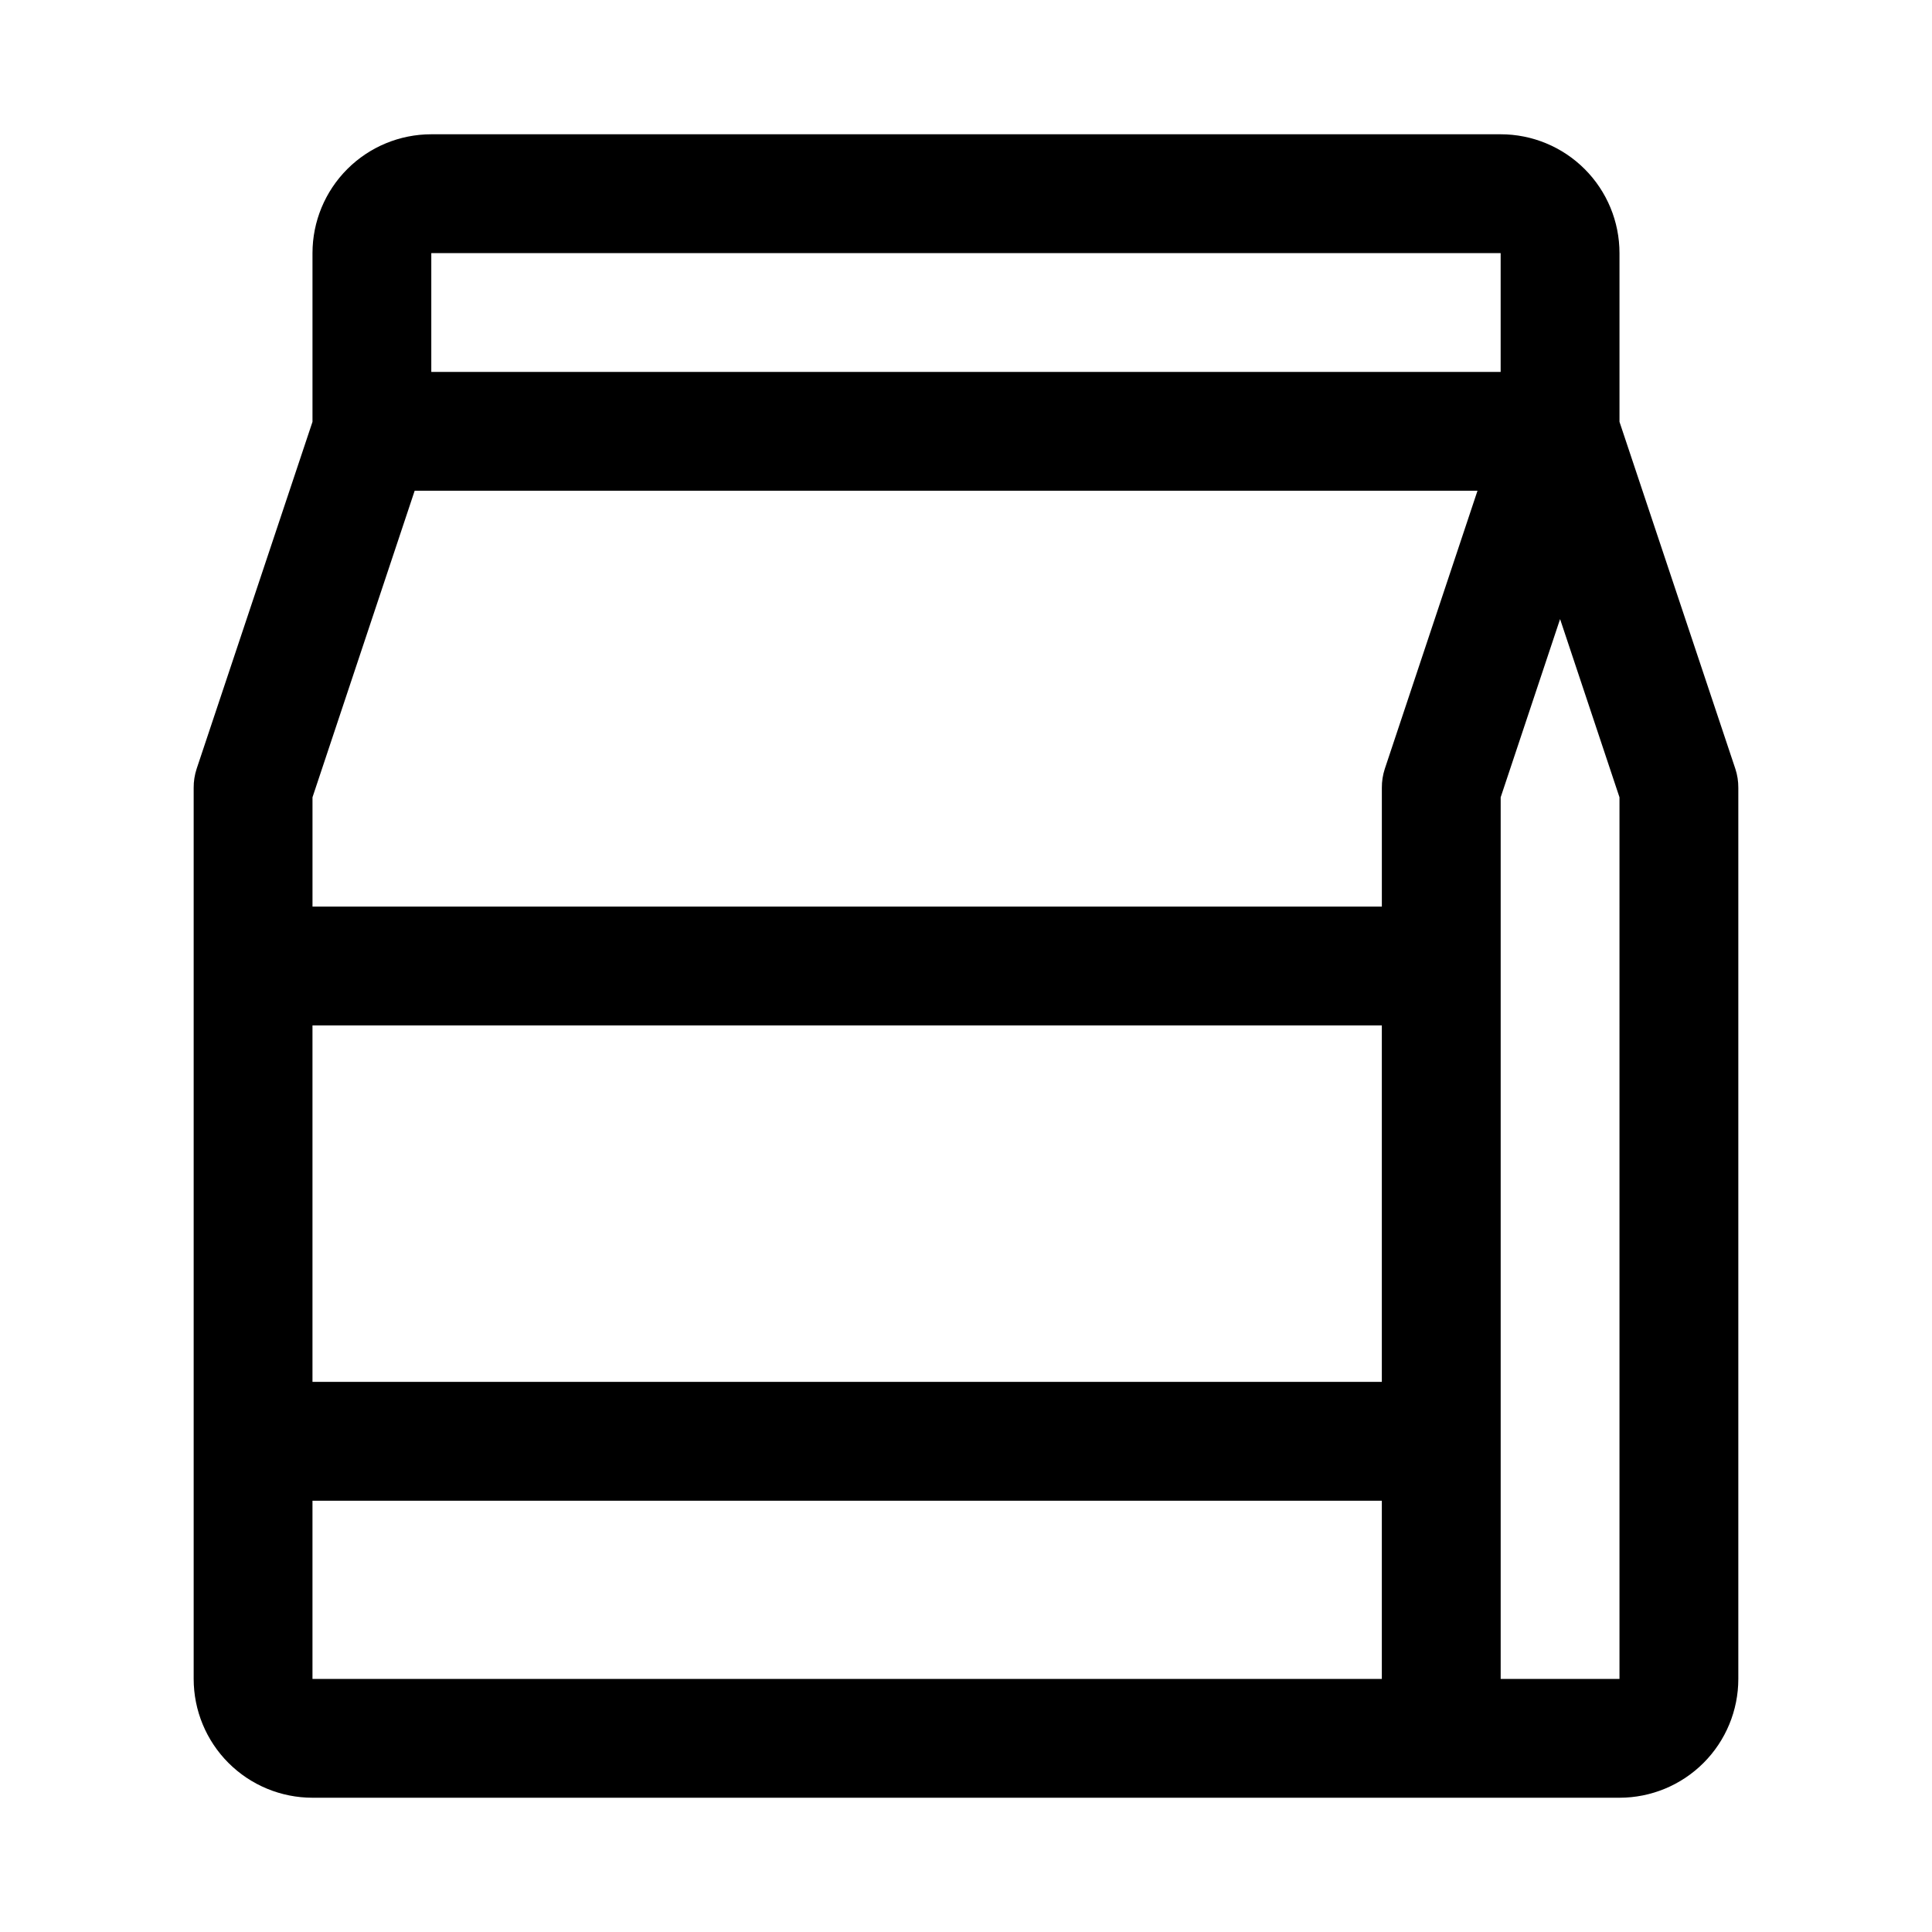
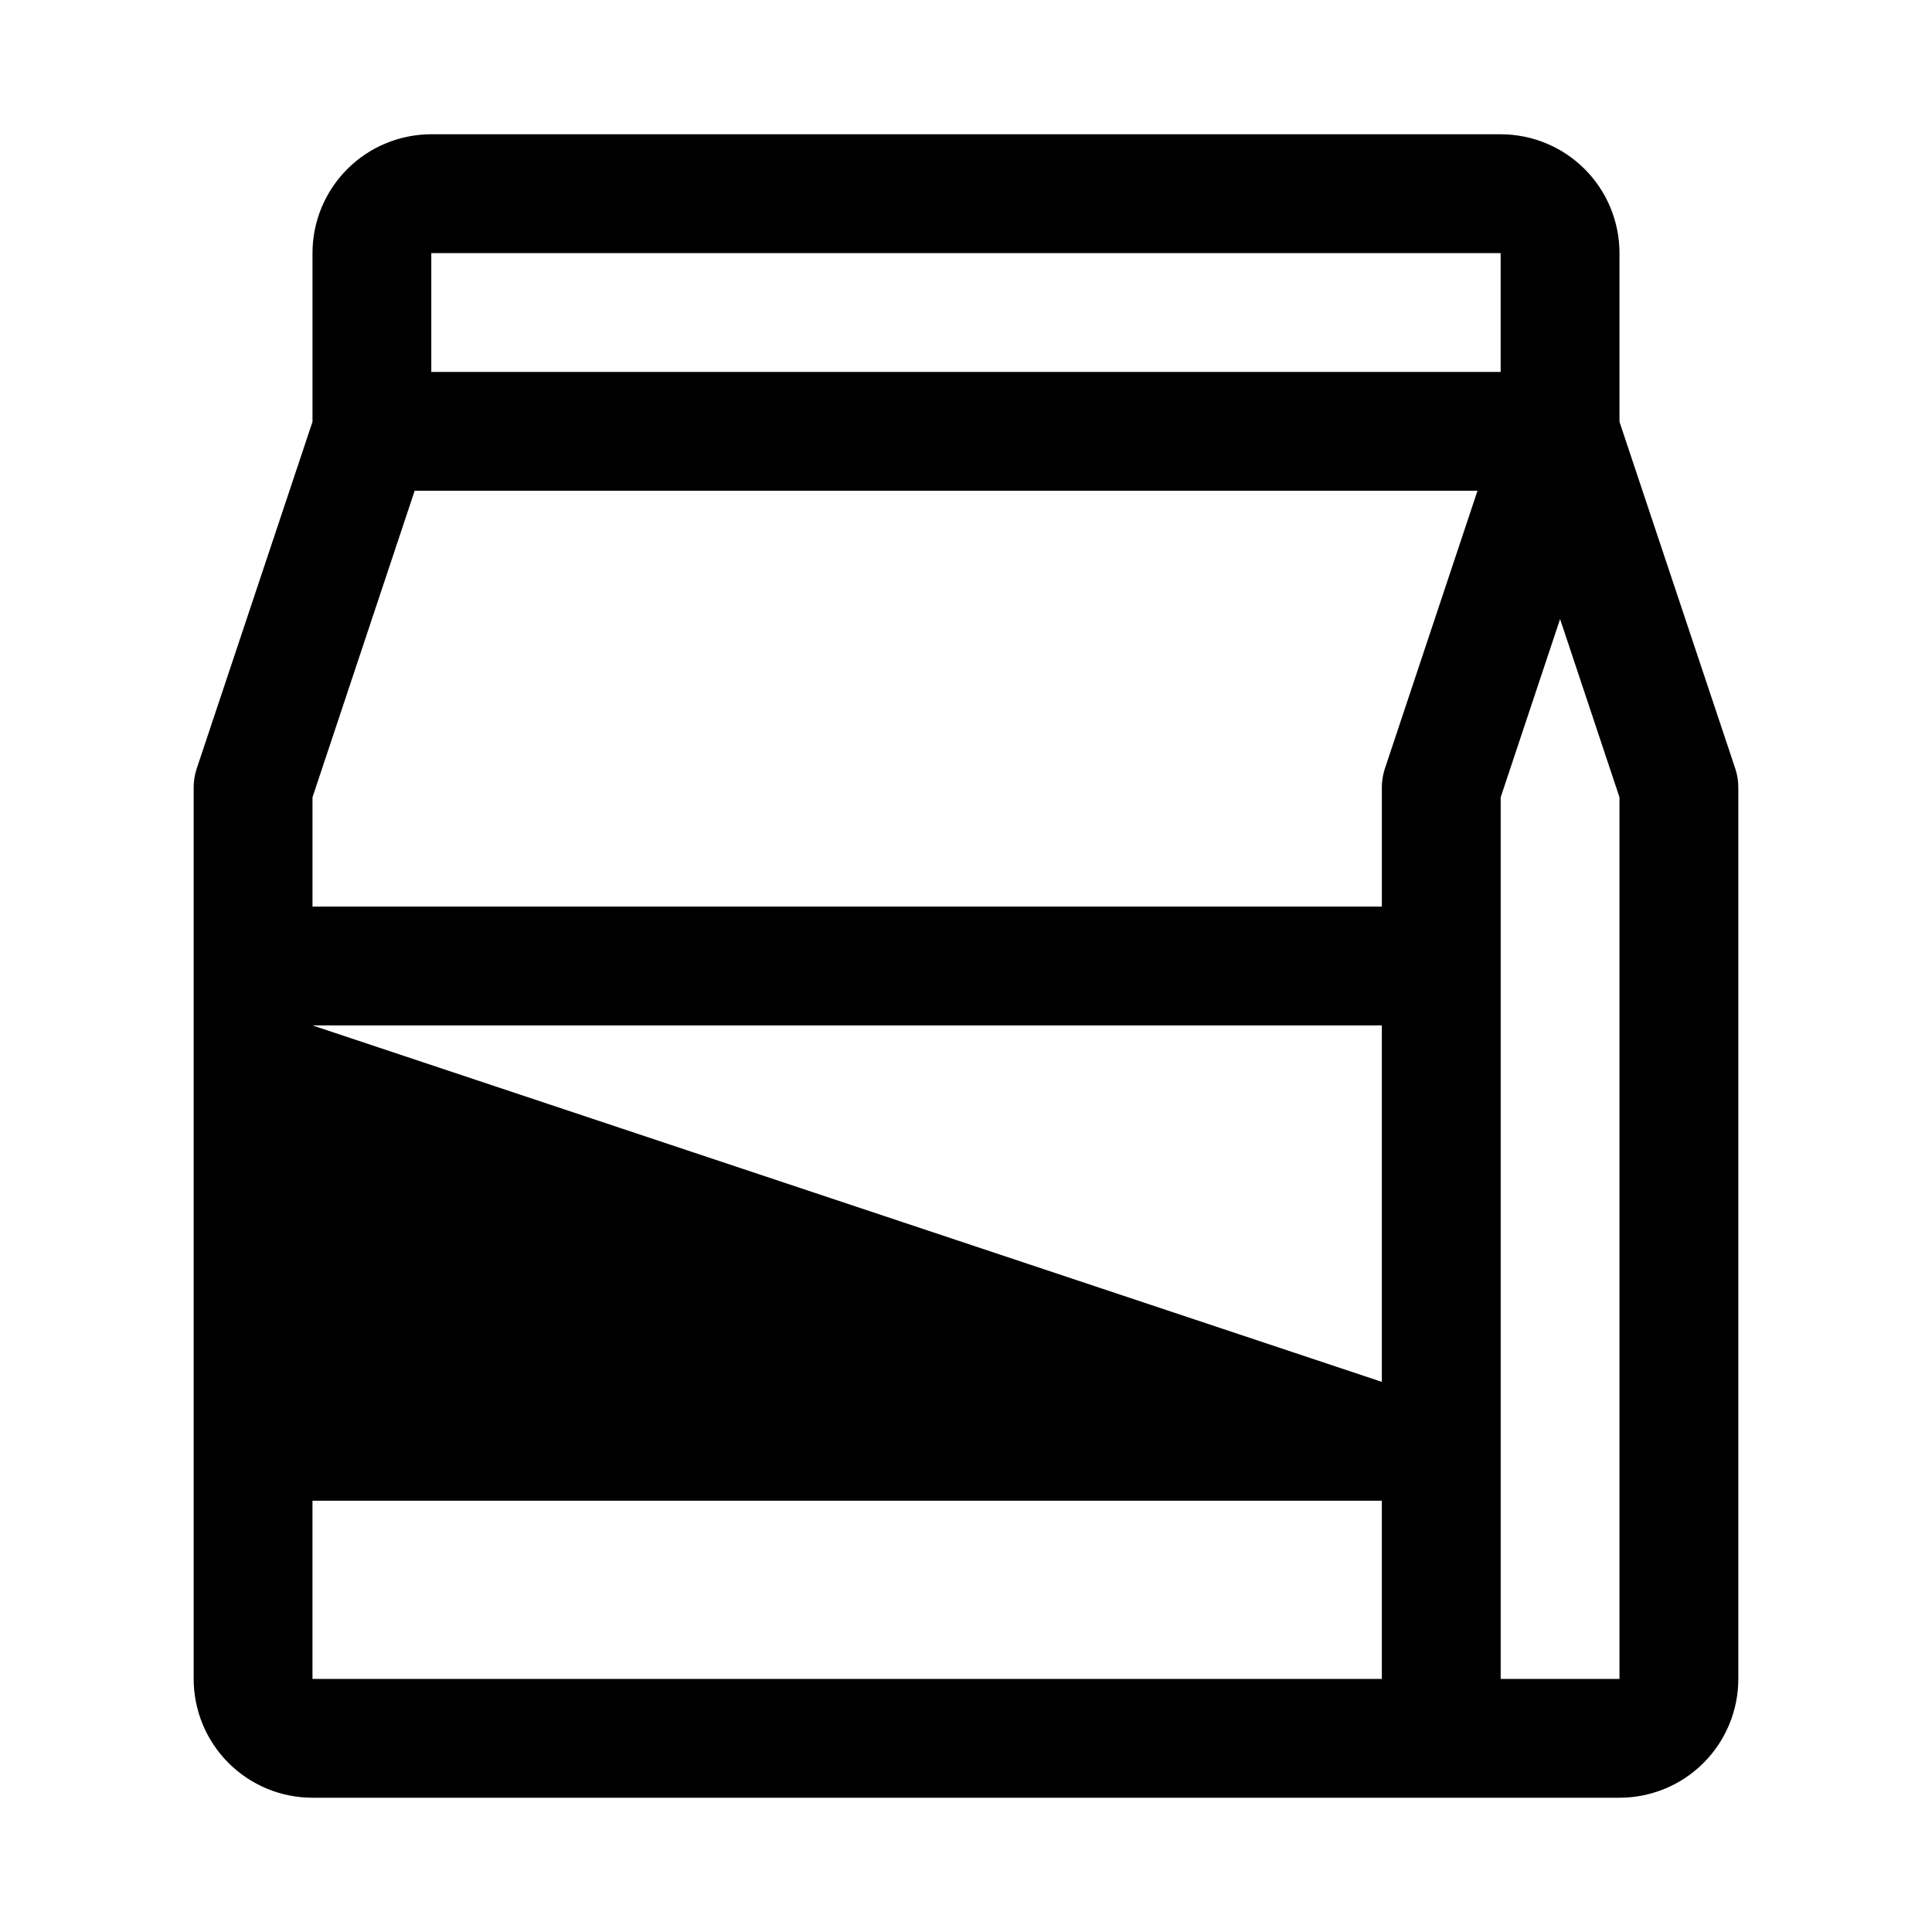
<svg xmlns="http://www.w3.org/2000/svg" fill="#000000" width="800px" height="800px" version="1.1" viewBox="144 144 512 512">
-   <path d="m603.88 347.73-30.699-91.945v-44.711c0-8.352-3.316-16.359-9.223-22.266s-13.914-9.223-22.266-9.223h-283.39c-8.352 0-16.359 3.316-22.266 9.223-5.902 5.906-9.223 13.914-9.223 22.266v44.711l-30.699 91.945c-0.535 1.629-0.801 3.328-0.789 5.039v236.16c0 8.352 3.32 16.363 9.223 22.266 5.906 5.906 13.914 9.223 22.266 9.223h346.37c8.352 0 16.359-3.316 22.266-9.223 5.906-5.902 9.223-13.914 9.223-22.266v-236.16c0.012-1.711-0.254-3.41-0.789-5.039zm-377.07 68.016h283.39v94.465h-283.39zm31.488-204.67h283.39v31.488h-283.39zm-4.406 62.977h281.66l-24.562 73.684v-0.004c-0.531 1.629-0.797 3.328-0.785 5.039v31.488h-283.39v-28.969zm-27.082 267.65h283.39v47.23h-283.39zm346.37 47.23h-31.484v-233.64l15.742-47.23 15.742 47.23z" />
+   <path d="m603.88 347.73-30.699-91.945v-44.711c0-8.352-3.316-16.359-9.223-22.266s-13.914-9.223-22.266-9.223h-283.39c-8.352 0-16.359 3.316-22.266 9.223-5.902 5.906-9.223 13.914-9.223 22.266v44.711l-30.699 91.945c-0.535 1.629-0.801 3.328-0.789 5.039v236.16c0 8.352 3.32 16.363 9.223 22.266 5.906 5.906 13.914 9.223 22.266 9.223h346.37c8.352 0 16.359-3.316 22.266-9.223 5.906-5.902 9.223-13.914 9.223-22.266v-236.16c0.012-1.711-0.254-3.41-0.789-5.039zm-377.07 68.016h283.39v94.465zm31.488-204.67h283.39v31.488h-283.39zm-4.406 62.977h281.66l-24.562 73.684v-0.004c-0.531 1.629-0.797 3.328-0.785 5.039v31.488h-283.39v-28.969zm-27.082 267.65h283.39v47.23h-283.39zm346.37 47.23h-31.484v-233.64l15.742-47.23 15.742 47.23z" />
</svg>